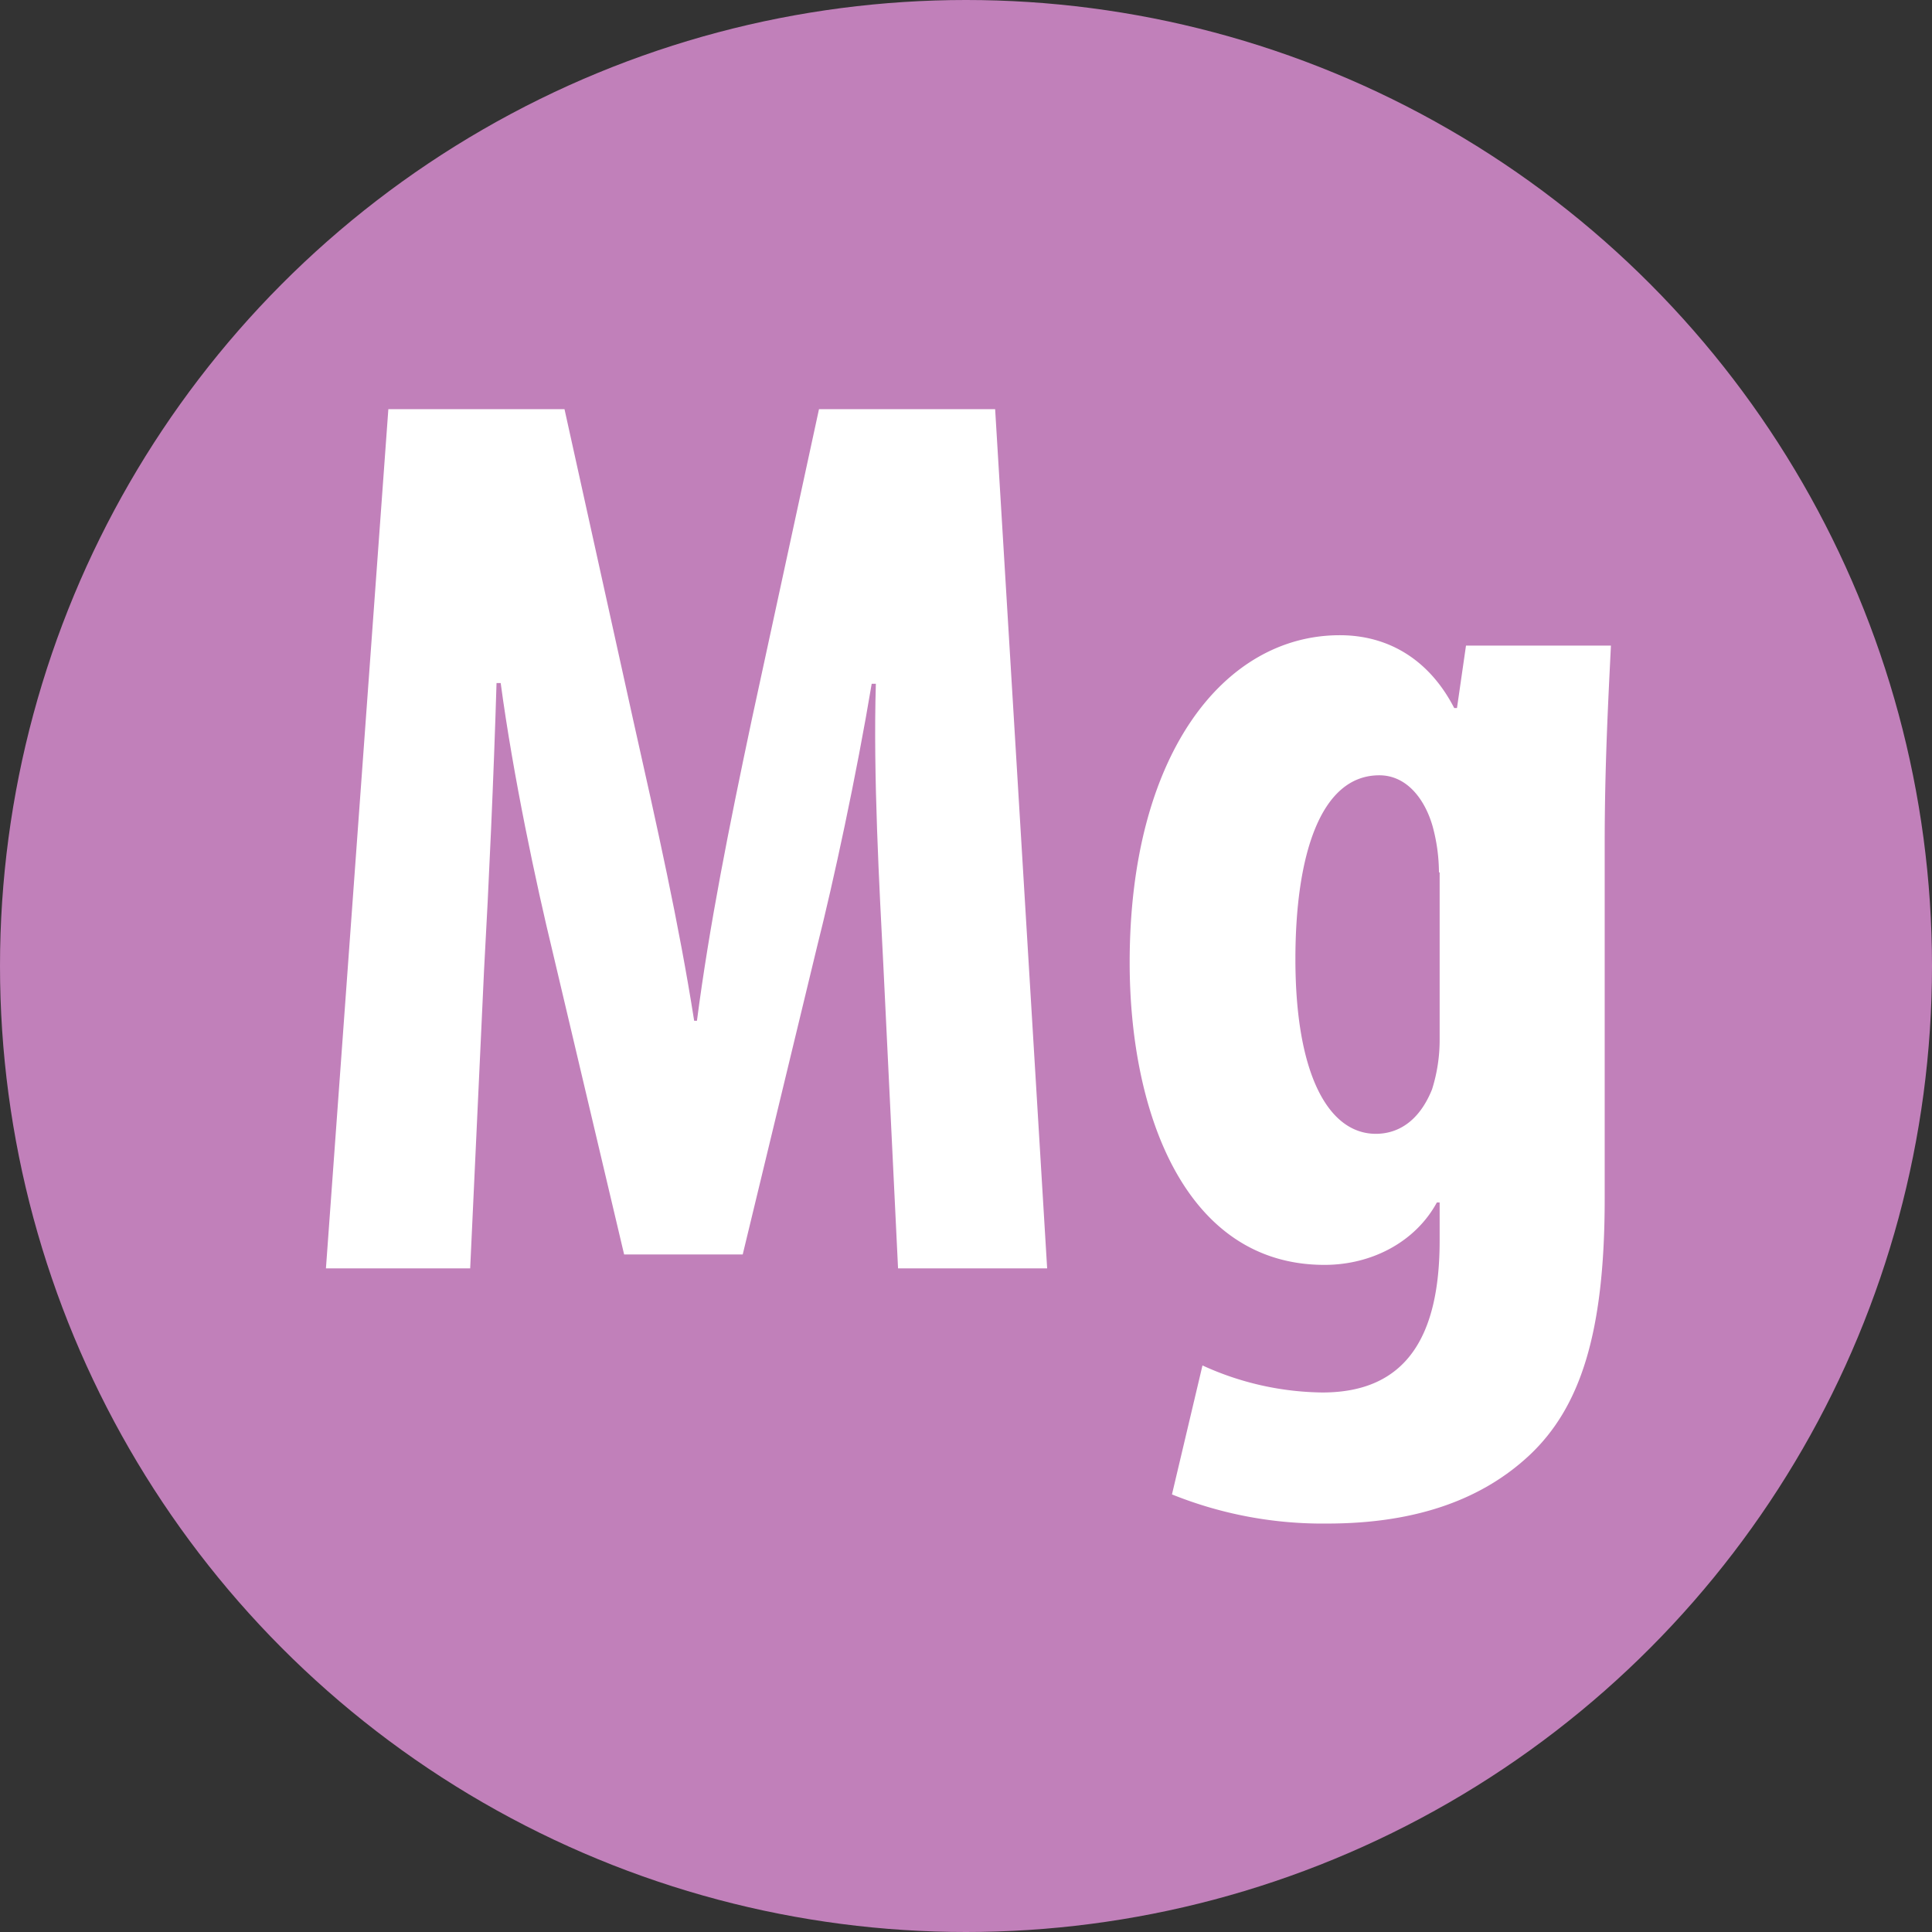
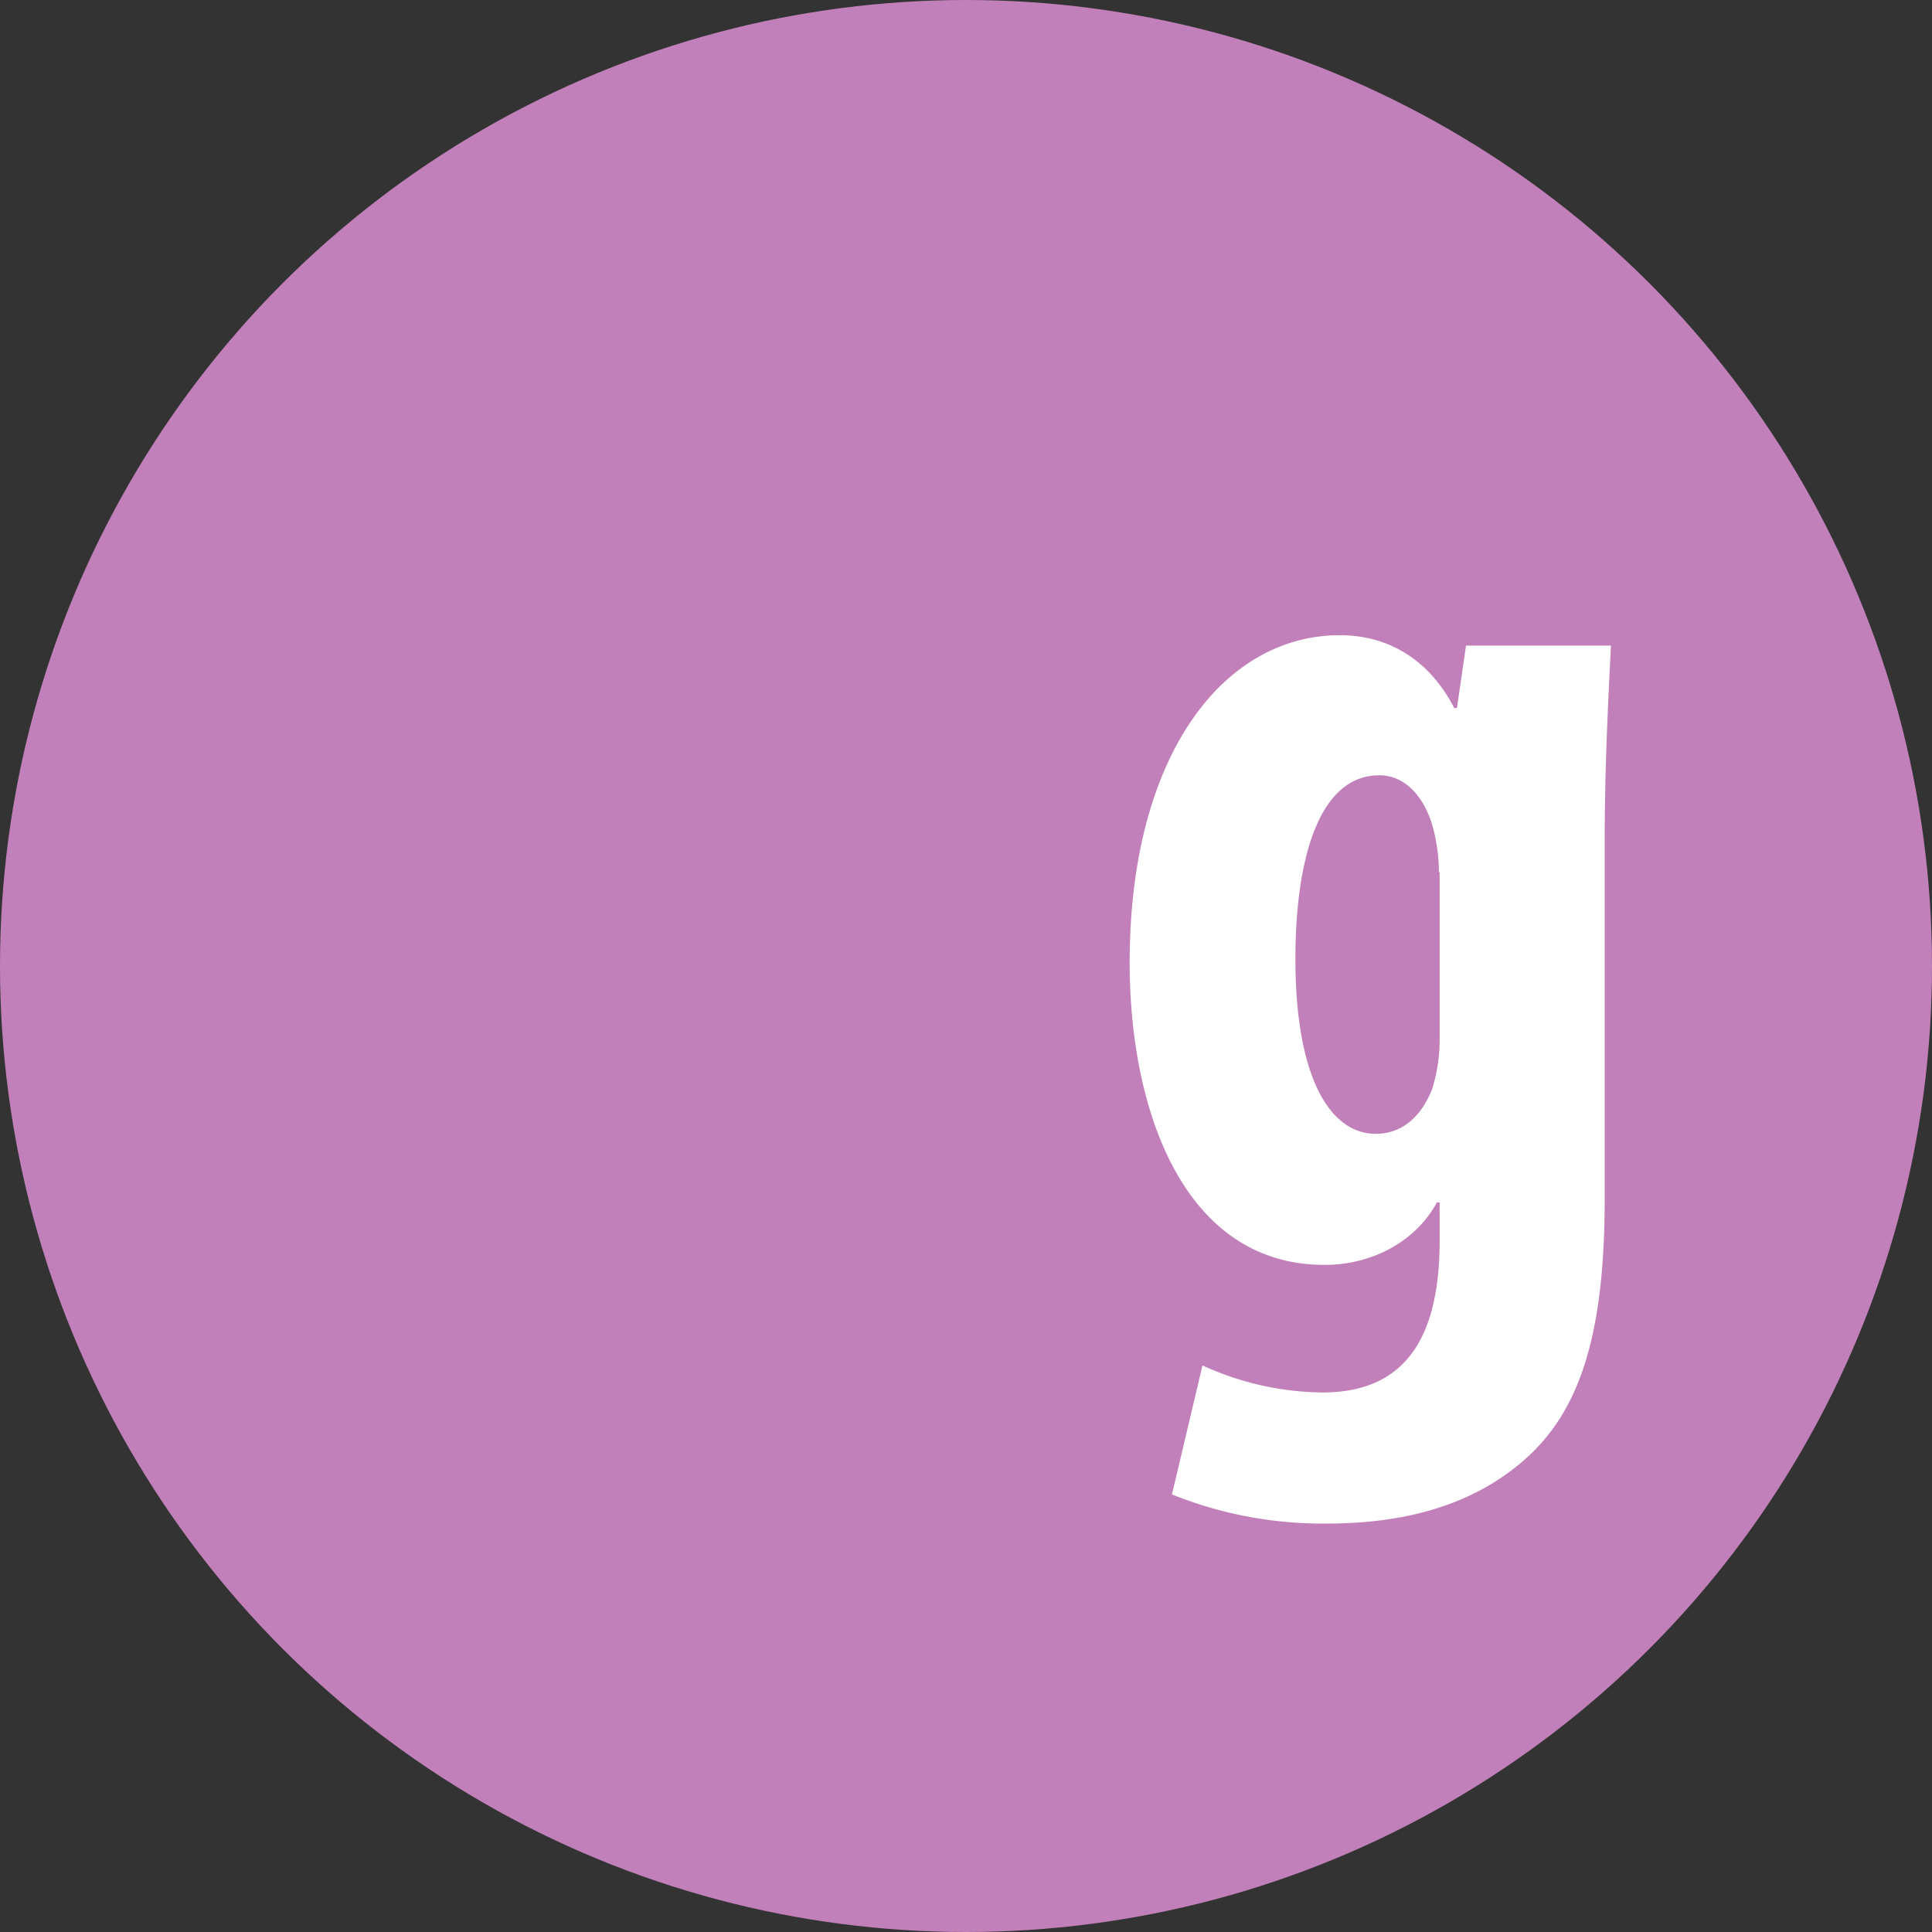
<svg xmlns="http://www.w3.org/2000/svg" width="278.6" height="278.6" viewBox="0 0 278.6 278.6">
  <rect x="0" y="0" width="278.6" height="278.6" fill="#333333" stroke="none" />
  <g id="Mg" transform="translate(15309 8183)">
    <circle id="Эллипс_2641" data-name="Эллипс 2641" cx="139.3" cy="139.3" r="139.3" transform="translate(-15309 -8183)" fill="#c180ba" />
    <g id="Сгруппировать_54" data-name="Сгруппировать 54" transform="translate(-17318.699 -9193.1)">
-       <path id="Контур_153" data-name="Контур 153" d="M2137.1,1149.7c-.6-11.8-1.5-27.8-1.1-41h-.6c-2.2,13.2-5.5,28.5-7.9,38l-10.7,44.3h-17.1l-10.3-43.6c-2.4-9.9-5.7-25.4-7.5-38.8h-.6c-.4,13.4-1.1,29-1.8,41.4l-2,43h-20.8l9-123.9h25.4l9.9,44.8c3.5,15.6,6.6,29.4,8.8,43.4h.4c1.8-13.8,4.6-27.8,7.9-43.4l9.7-44.8h25.4l7.5,123.9h-21.5Z" fill="#fff" />
      <path id="Контур_154" data-name="Контур 154" d="M2242,1103.2c-.4,8.1-.9,17.6-.9,28.5V1183c0,19.3-3.5,30-10.8,36.9-6.6,6.2-16,9.9-29.2,9.9a58.084,58.084,0,0,1-22.4-4.2l4.4-18.6a42.489,42.489,0,0,0,17.3,3.9c12.1,0,16.9-8.1,16.9-21.9v-5.5h-.4c-3.1,5.7-9.4,9-16.2,9-20.2,0-28.1-22.1-28.1-43.6,0-30,13.6-47.2,30.3-47.2,7.2,0,13,3.7,16.5,10.5h.4l1.3-9H2242Zm-24.8,32.7a25.674,25.674,0,0,0-.9-6.6c-1.1-3.9-3.7-7.4-7.7-7.4-8.6,0-12.1,11.8-12.1,26.5,0,16.7,4.8,25.2,11.6,25.2,3.1,0,6.2-1.7,8.1-6.4a23.625,23.625,0,0,0,1.1-7.2v-24.1Z" fill="#fff" />
    </g>
  </g>
</svg>